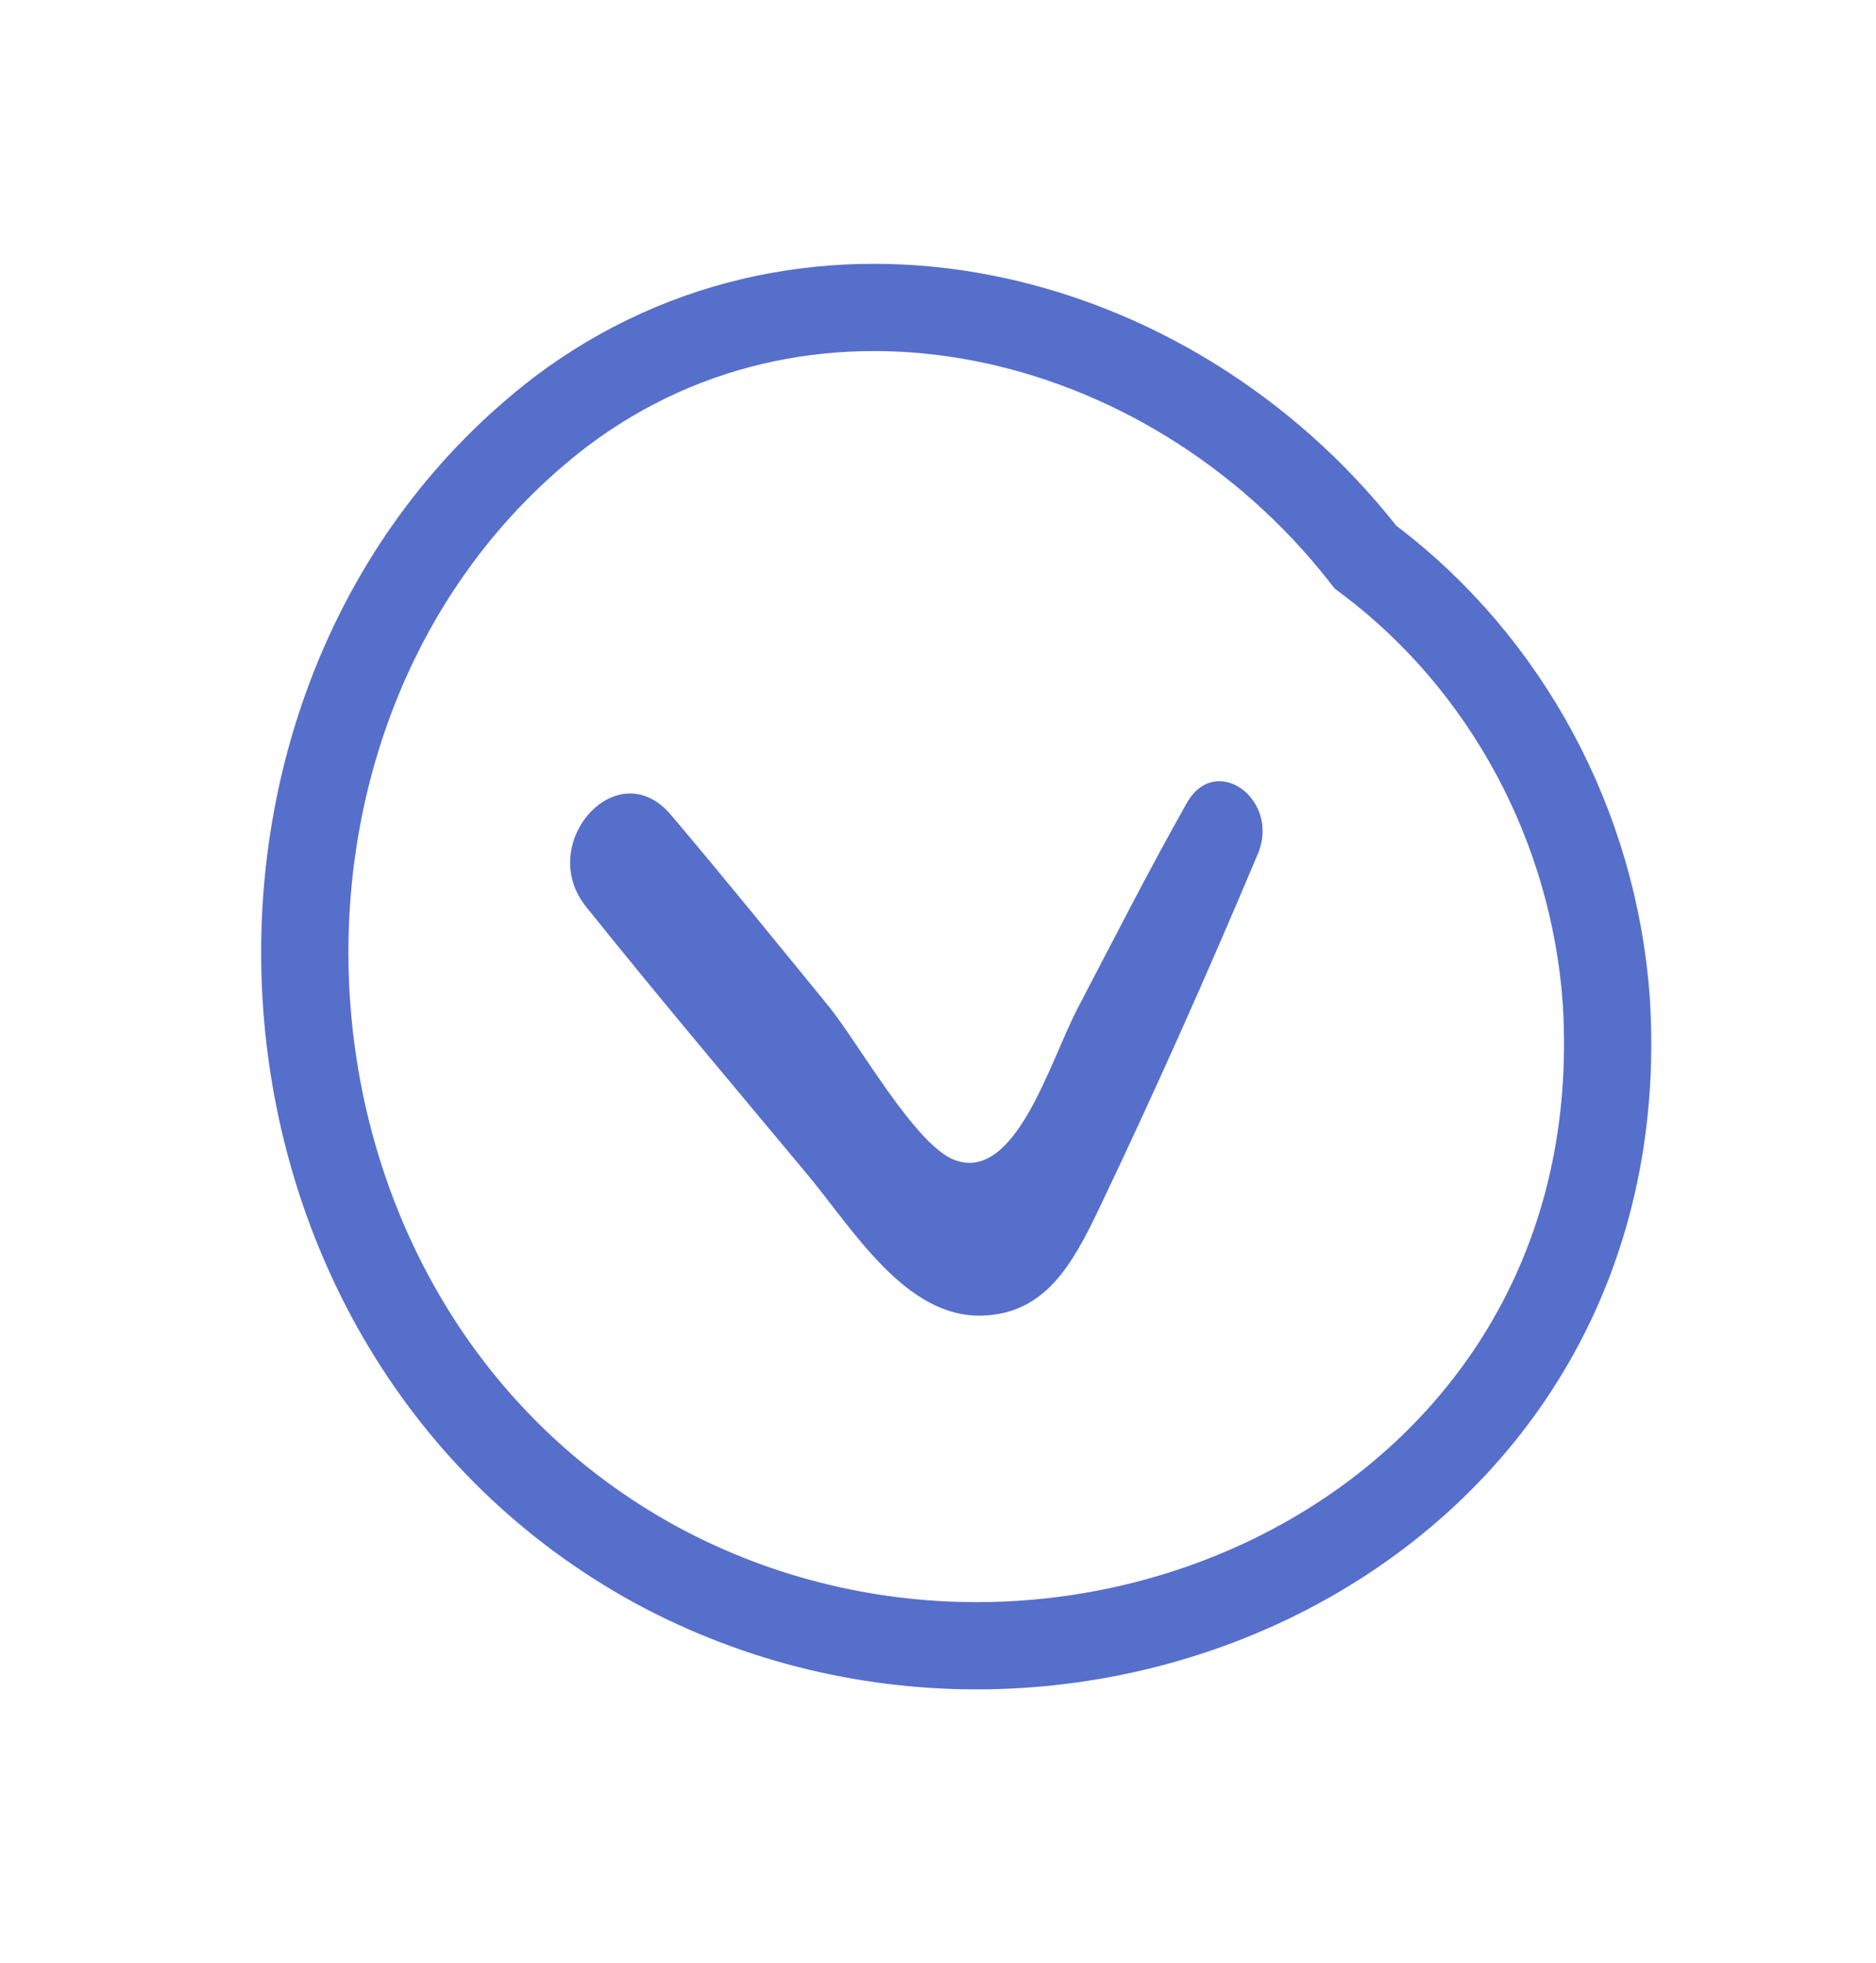
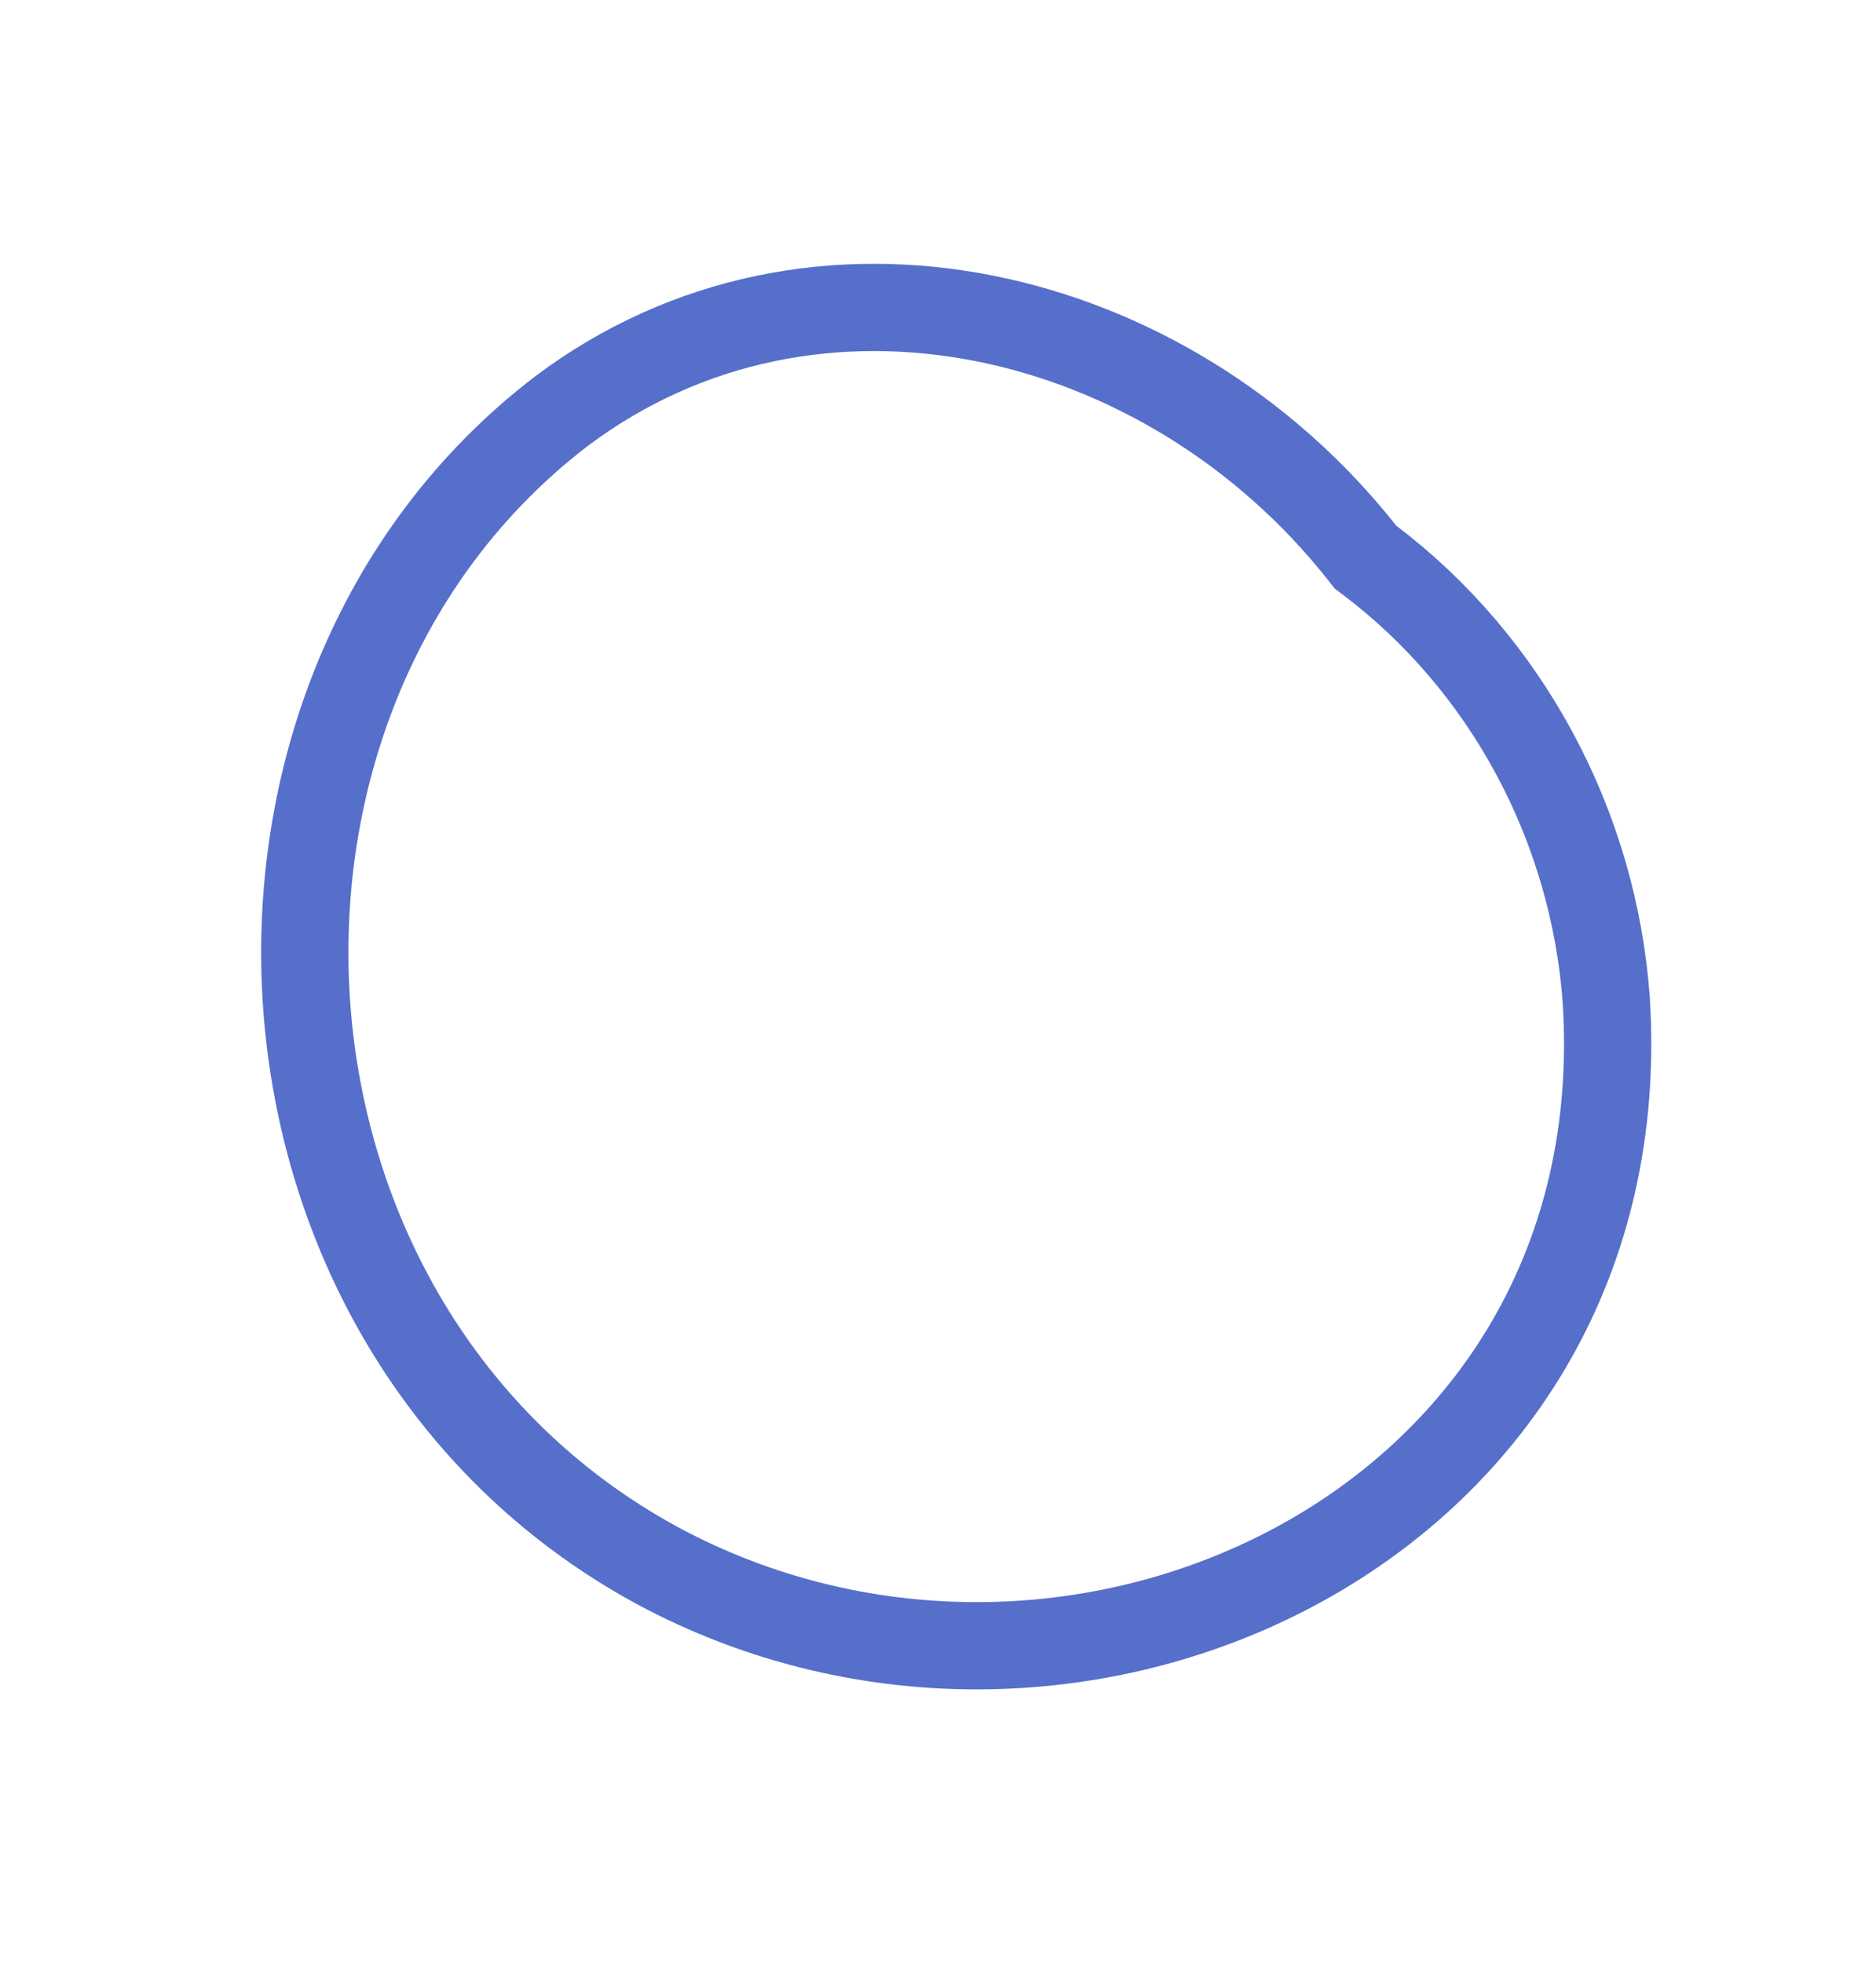
<svg xmlns="http://www.w3.org/2000/svg" width="43" height="45" viewBox="0 0 43 45" fill="none">
-   <path d="M25.196 27.695C26.471 25.023 27.686 22.294 28.841 19.549C29.338 18.311 27.845 17.223 27.188 18.433C26.322 19.968 25.52 21.547 24.699 23.115C24.061 24.336 23.28 27.109 21.881 26.59C20.98 26.256 19.655 23.873 18.993 23.064C17.794 21.597 16.599 20.119 15.374 18.673C14.149 17.228 12.272 19.337 13.432 20.782C15.095 22.858 16.808 24.883 18.505 26.92C19.566 28.197 20.766 30.217 22.523 30.156C23.947 30.105 24.569 29.012 25.196 27.695Z" fill="#566FCB" />
  <path d="M31.221 12.672L31.299 12.771L31.399 12.846C32.949 14.02 34.241 15.537 35.18 17.285C36.118 19.032 36.677 20.963 36.818 22.934C37.192 28.919 34.18 33.42 29.86 35.813C25.512 38.221 19.852 38.476 15.037 35.87C5.127 30.451 4.325 15.973 12.857 9.434C18.638 5.074 26.742 7 31.221 12.672Z" stroke="#566FCB" stroke-width="2" />
</svg>